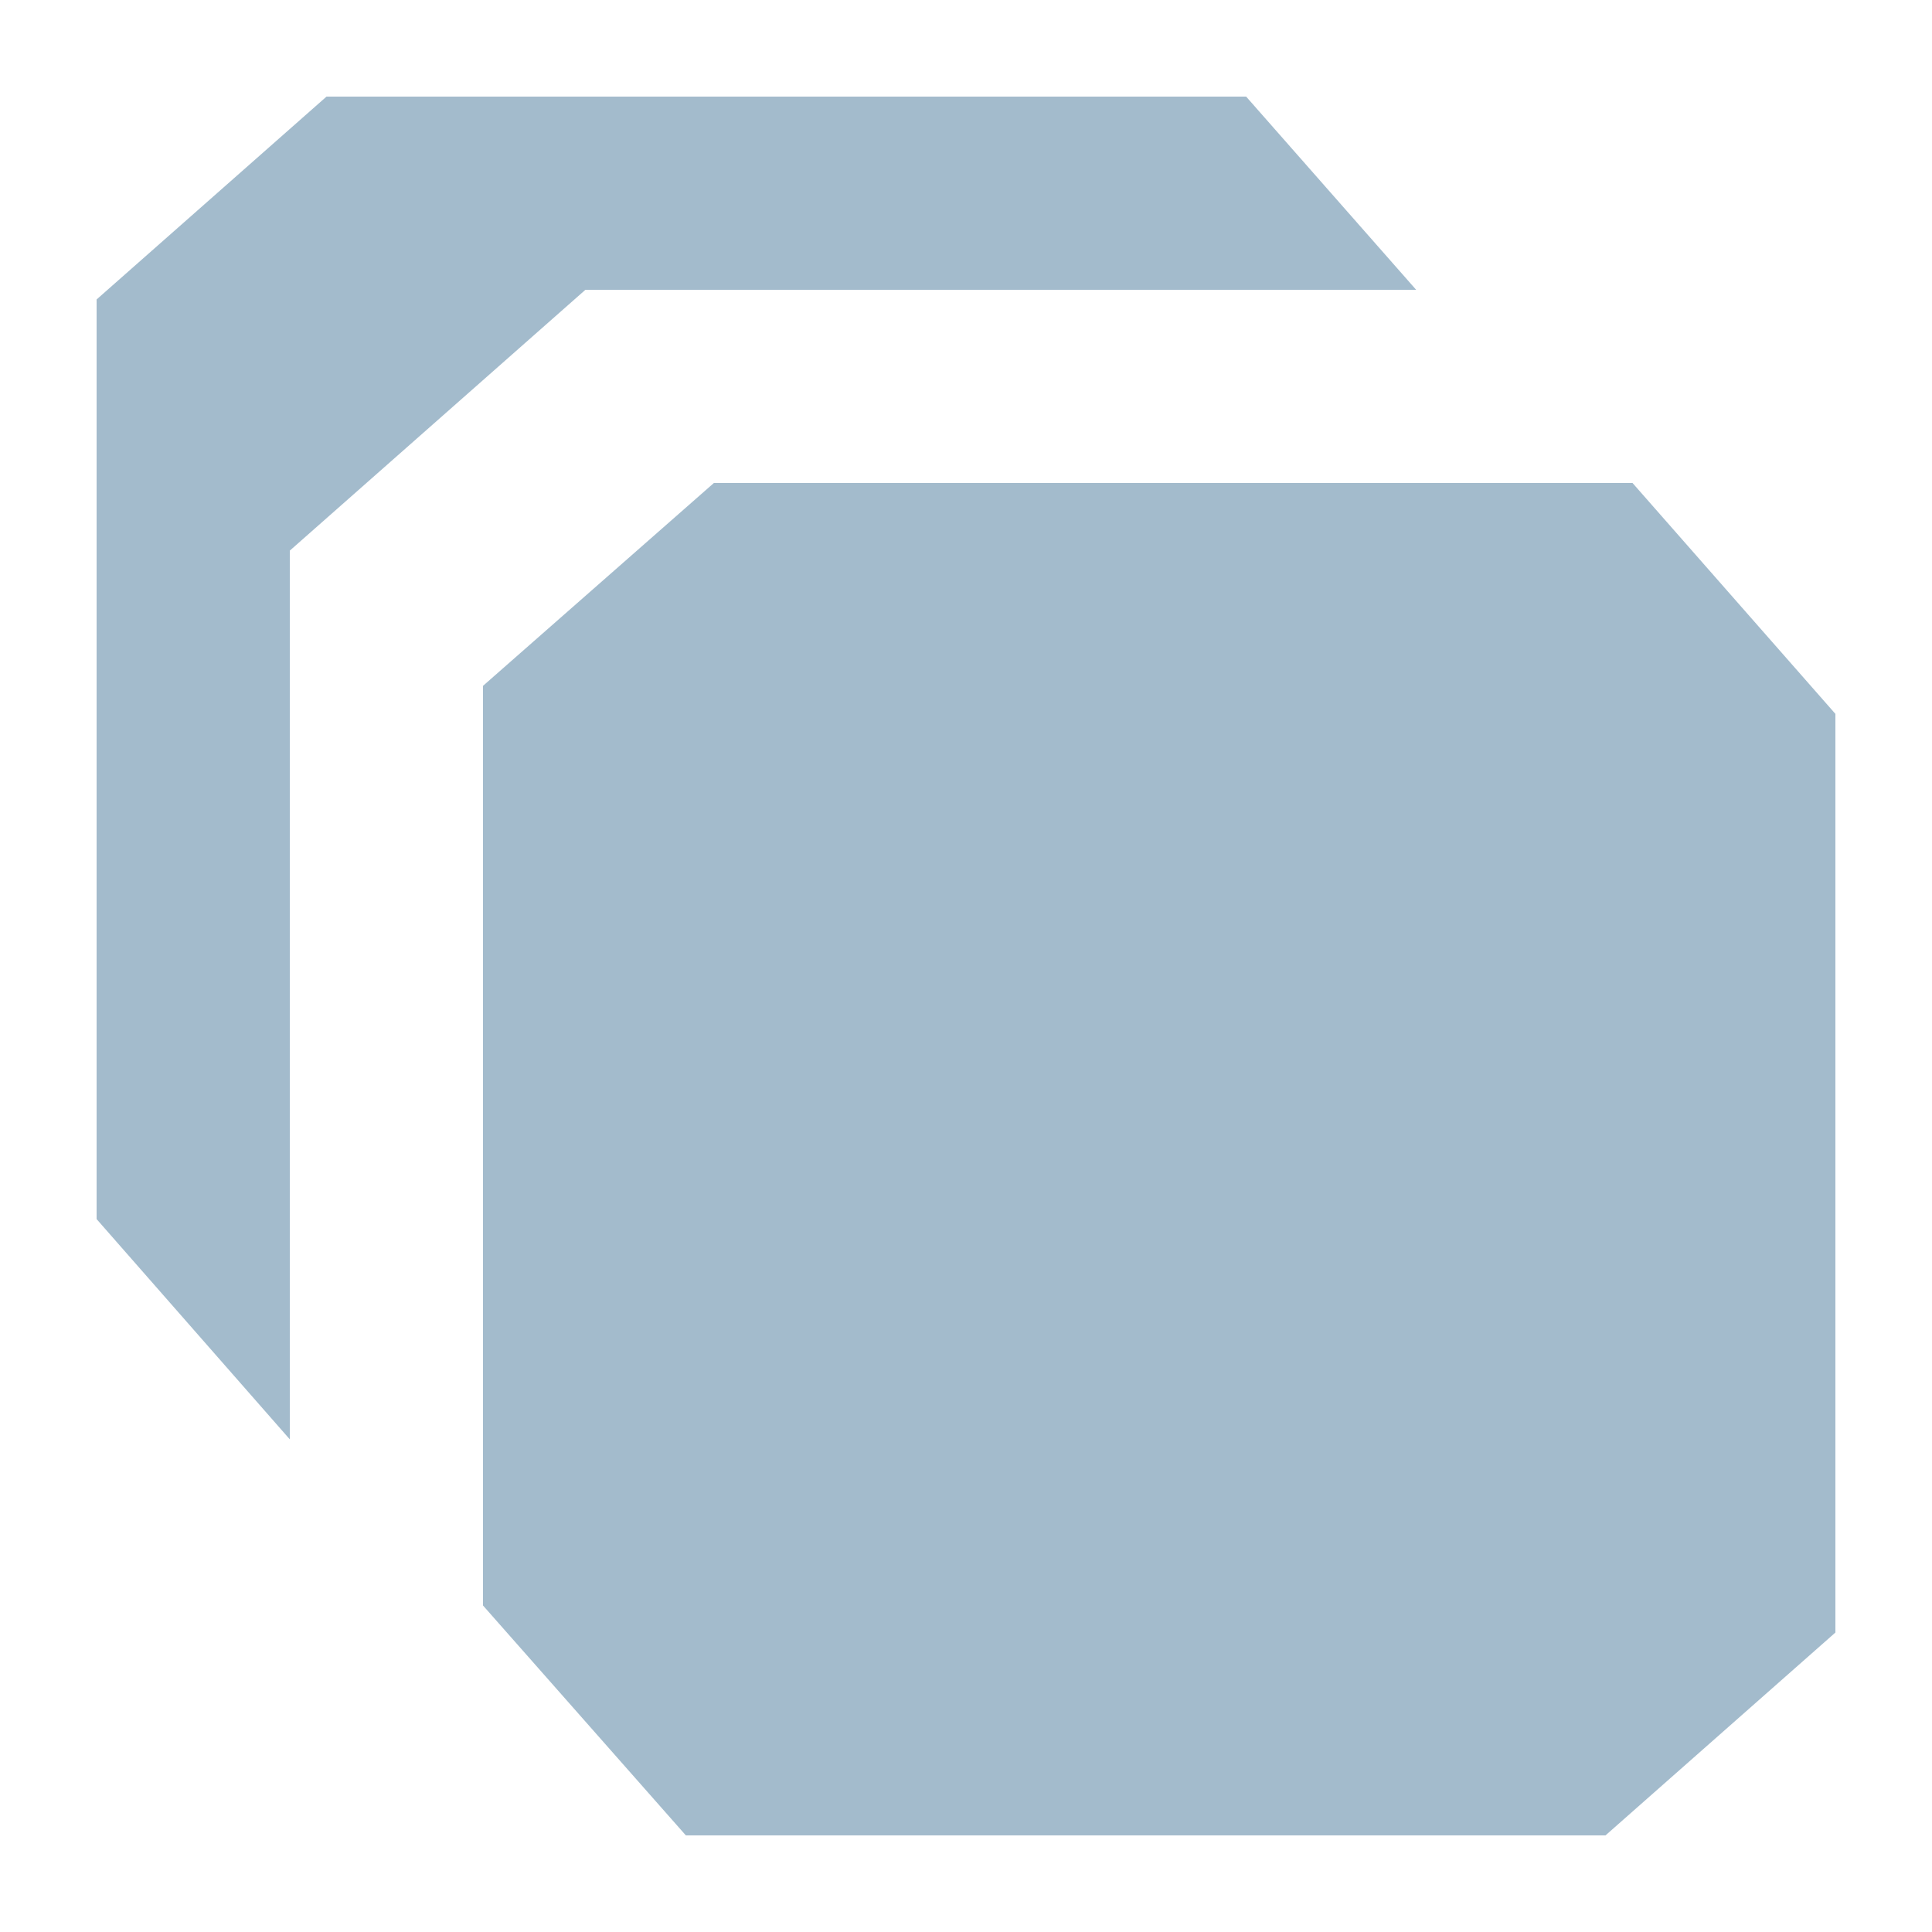
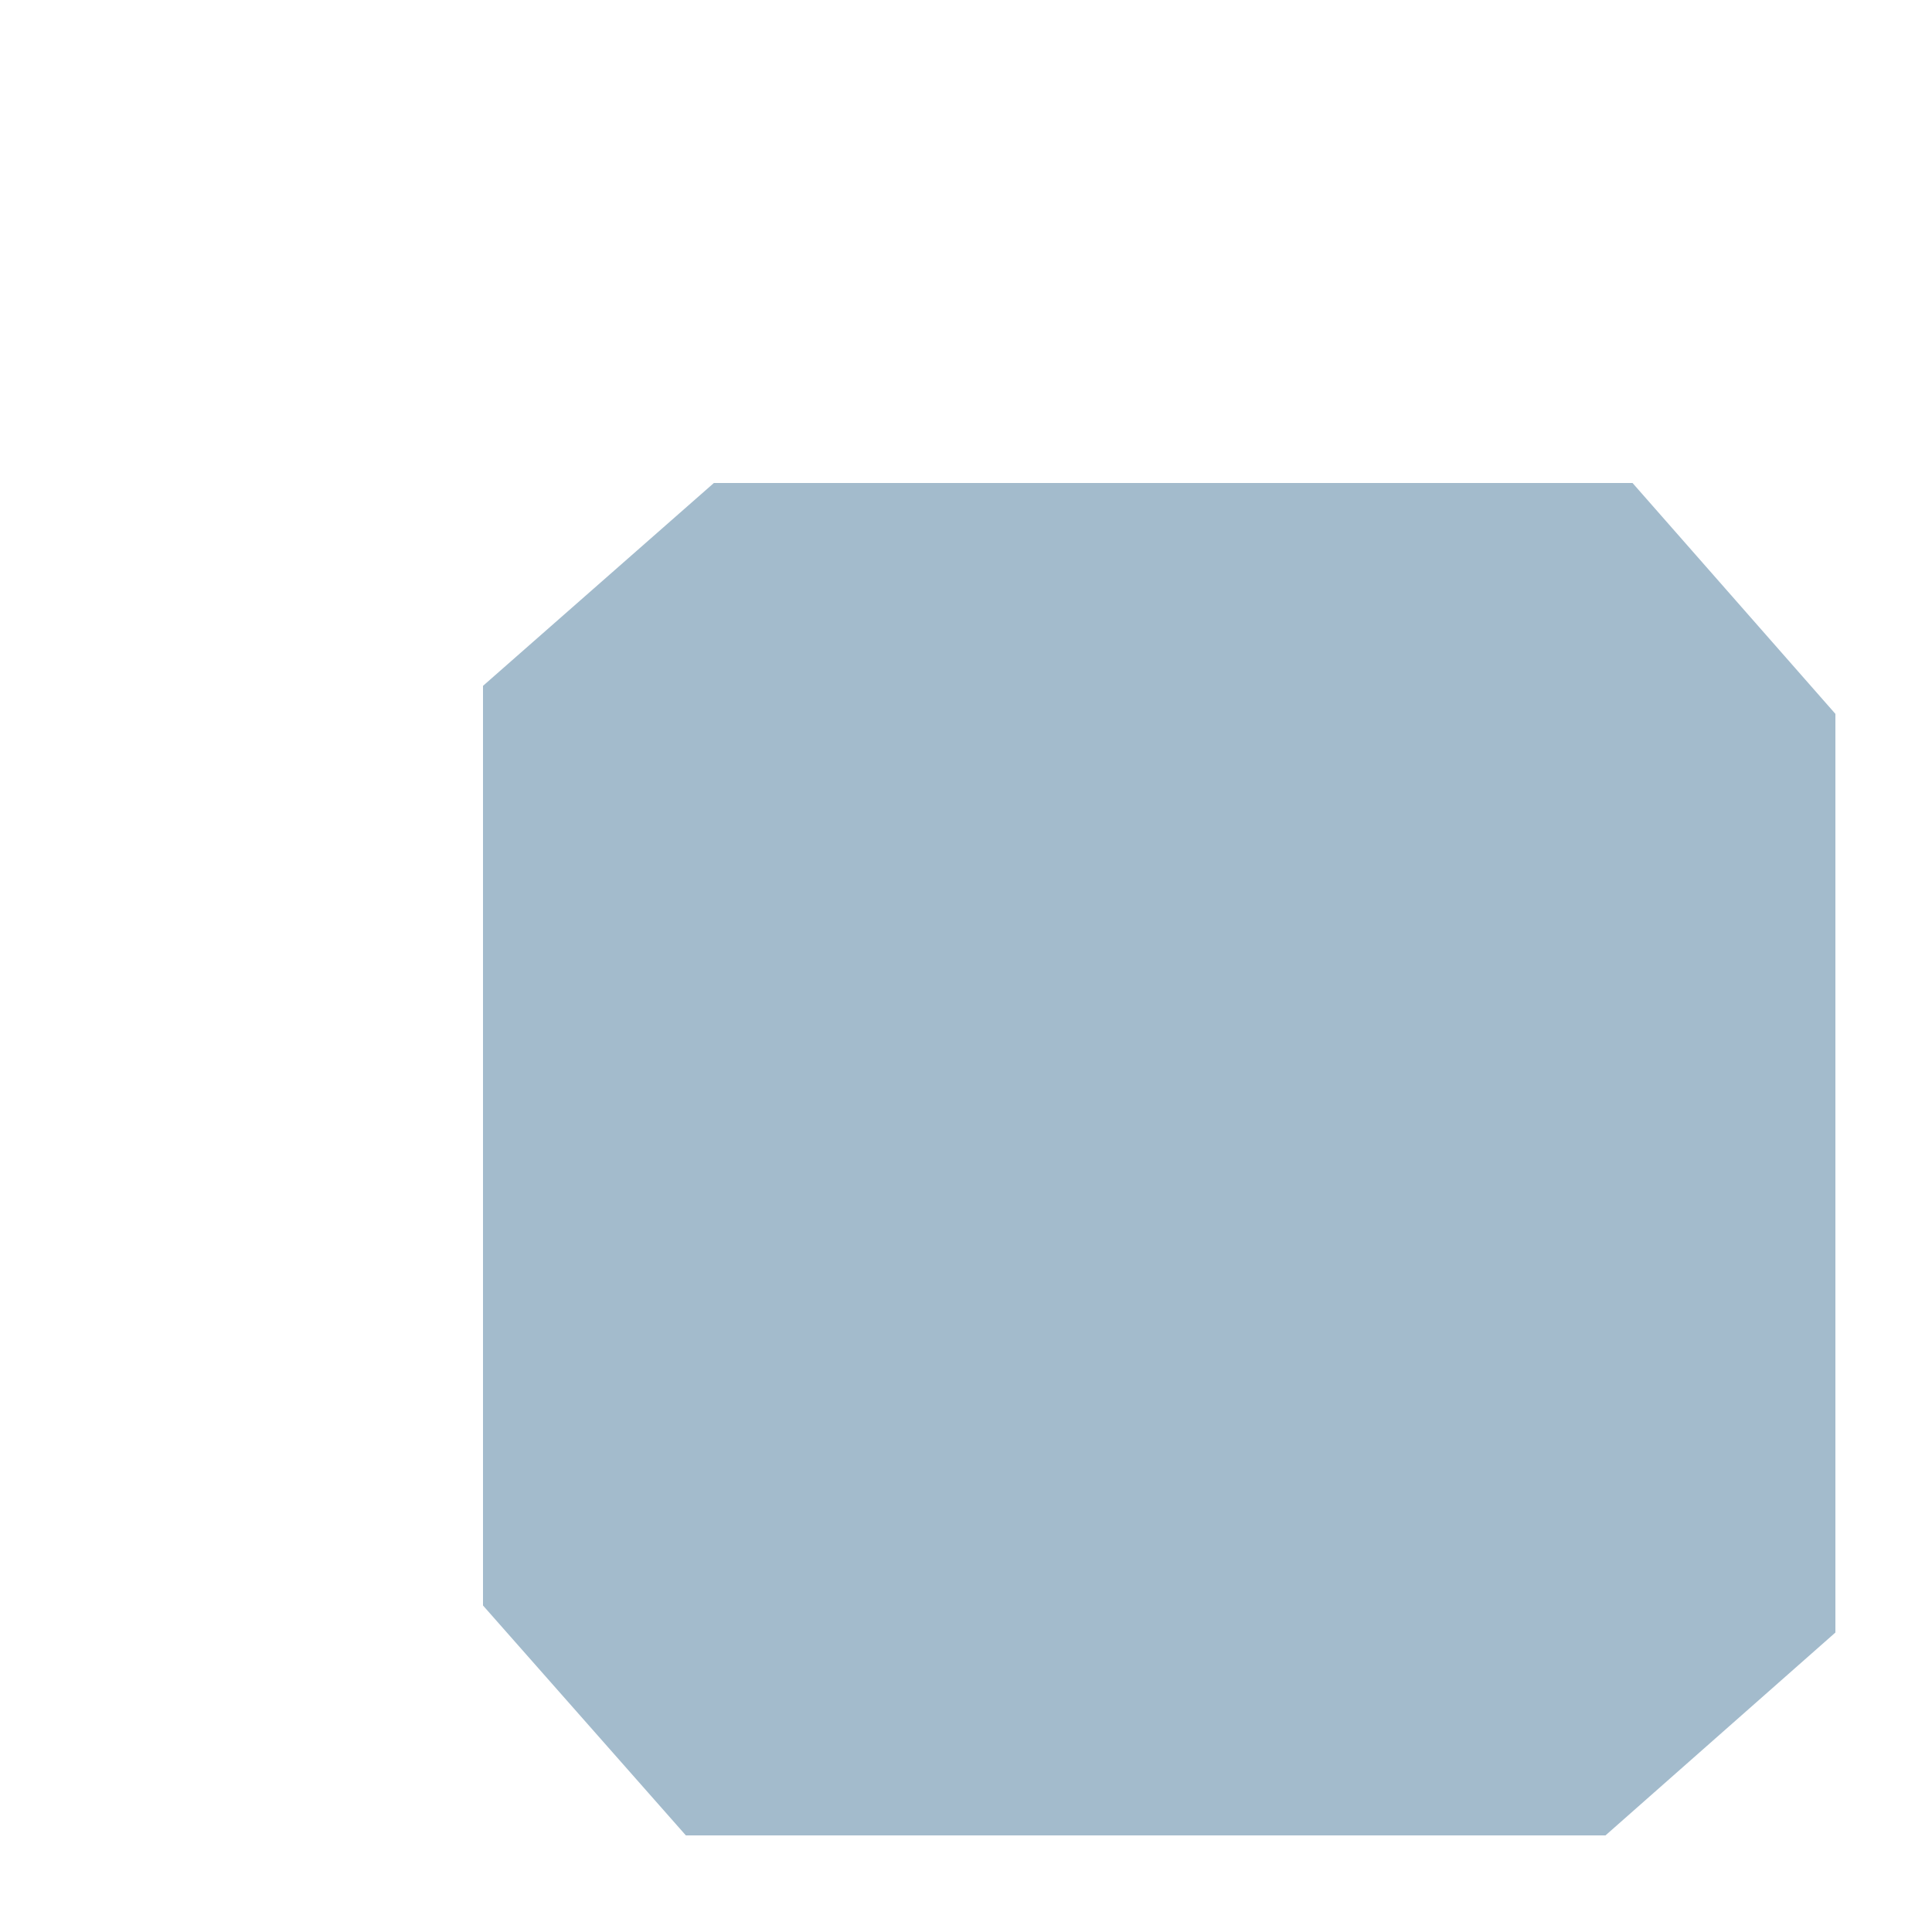
<svg xmlns="http://www.w3.org/2000/svg" viewBox="0 0 20 20" fill="none">
  <title>Runtimes</title>
-   <path fill-rule="evenodd" clip-rule="evenodd" d="M8 1h4.9l1.76 2H6.06L3 5.7v9.2l-2-2.28V3.1L3.38 1H8Z" fill="#A3BBCC" />
  <path d="M16.9 5H7.39L5 7.1v9.52L7.1 19h9.52L19 16.9V7.39L16.9 5Z" fill="#A3BBCC" />
</svg>